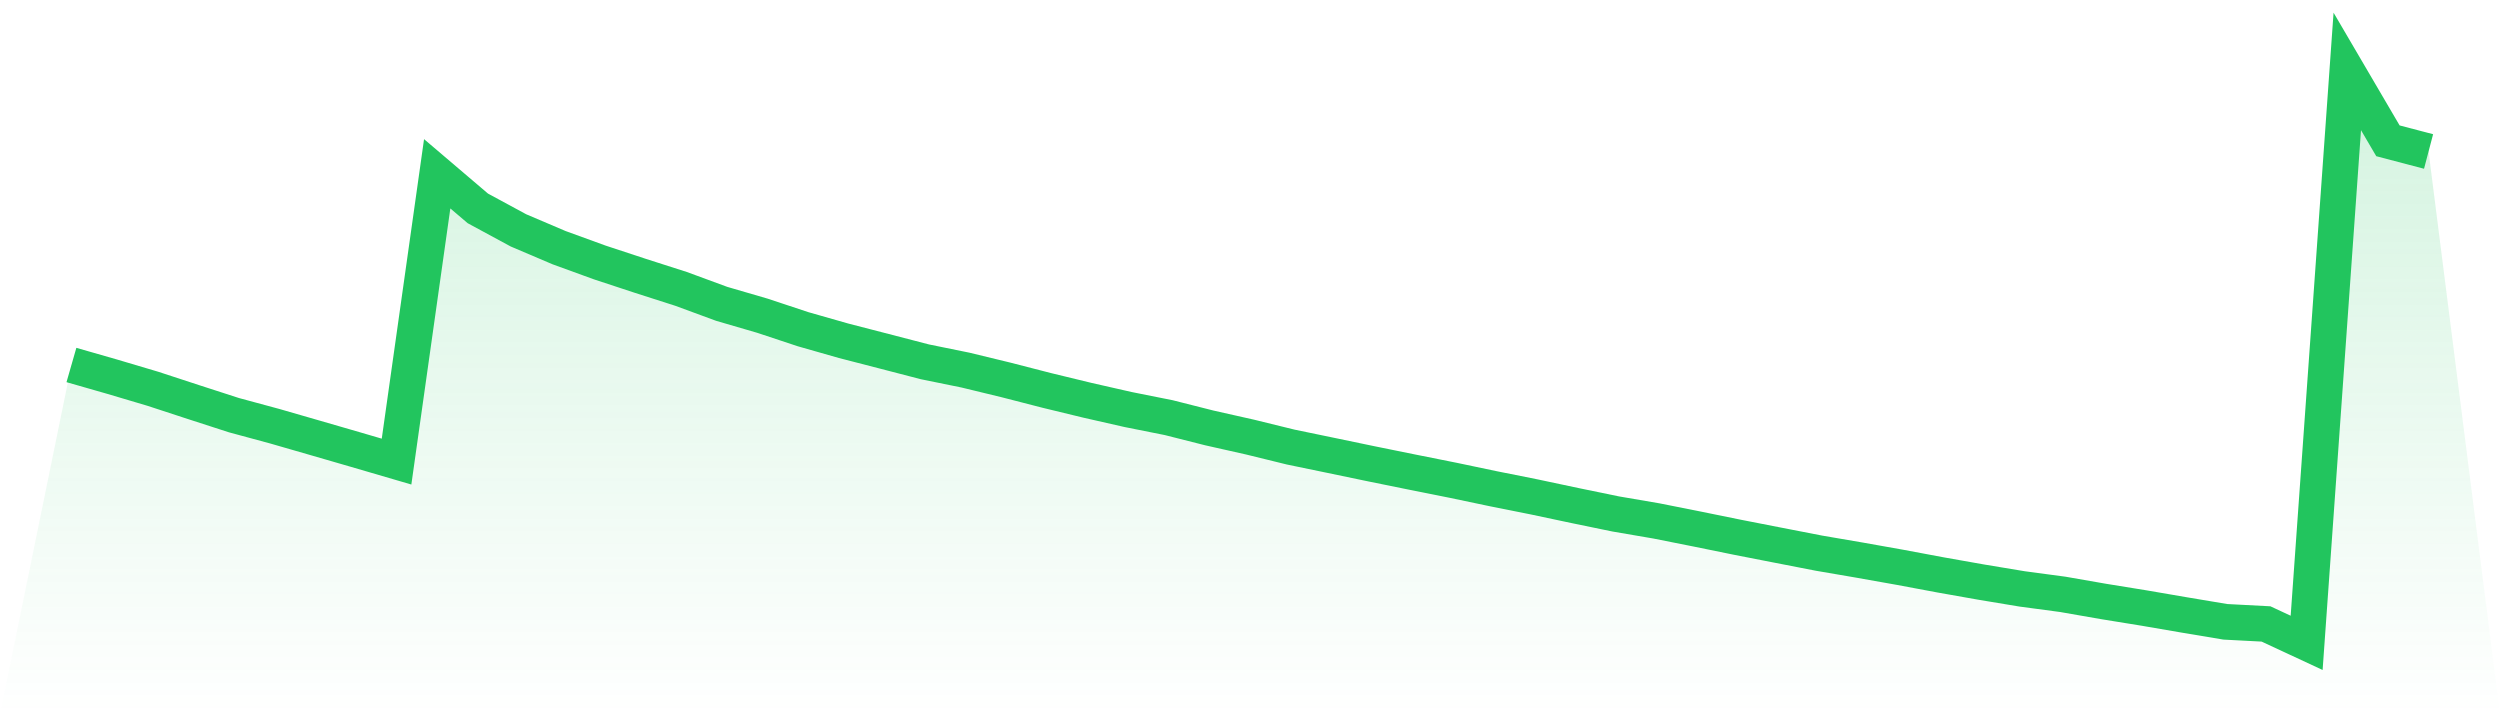
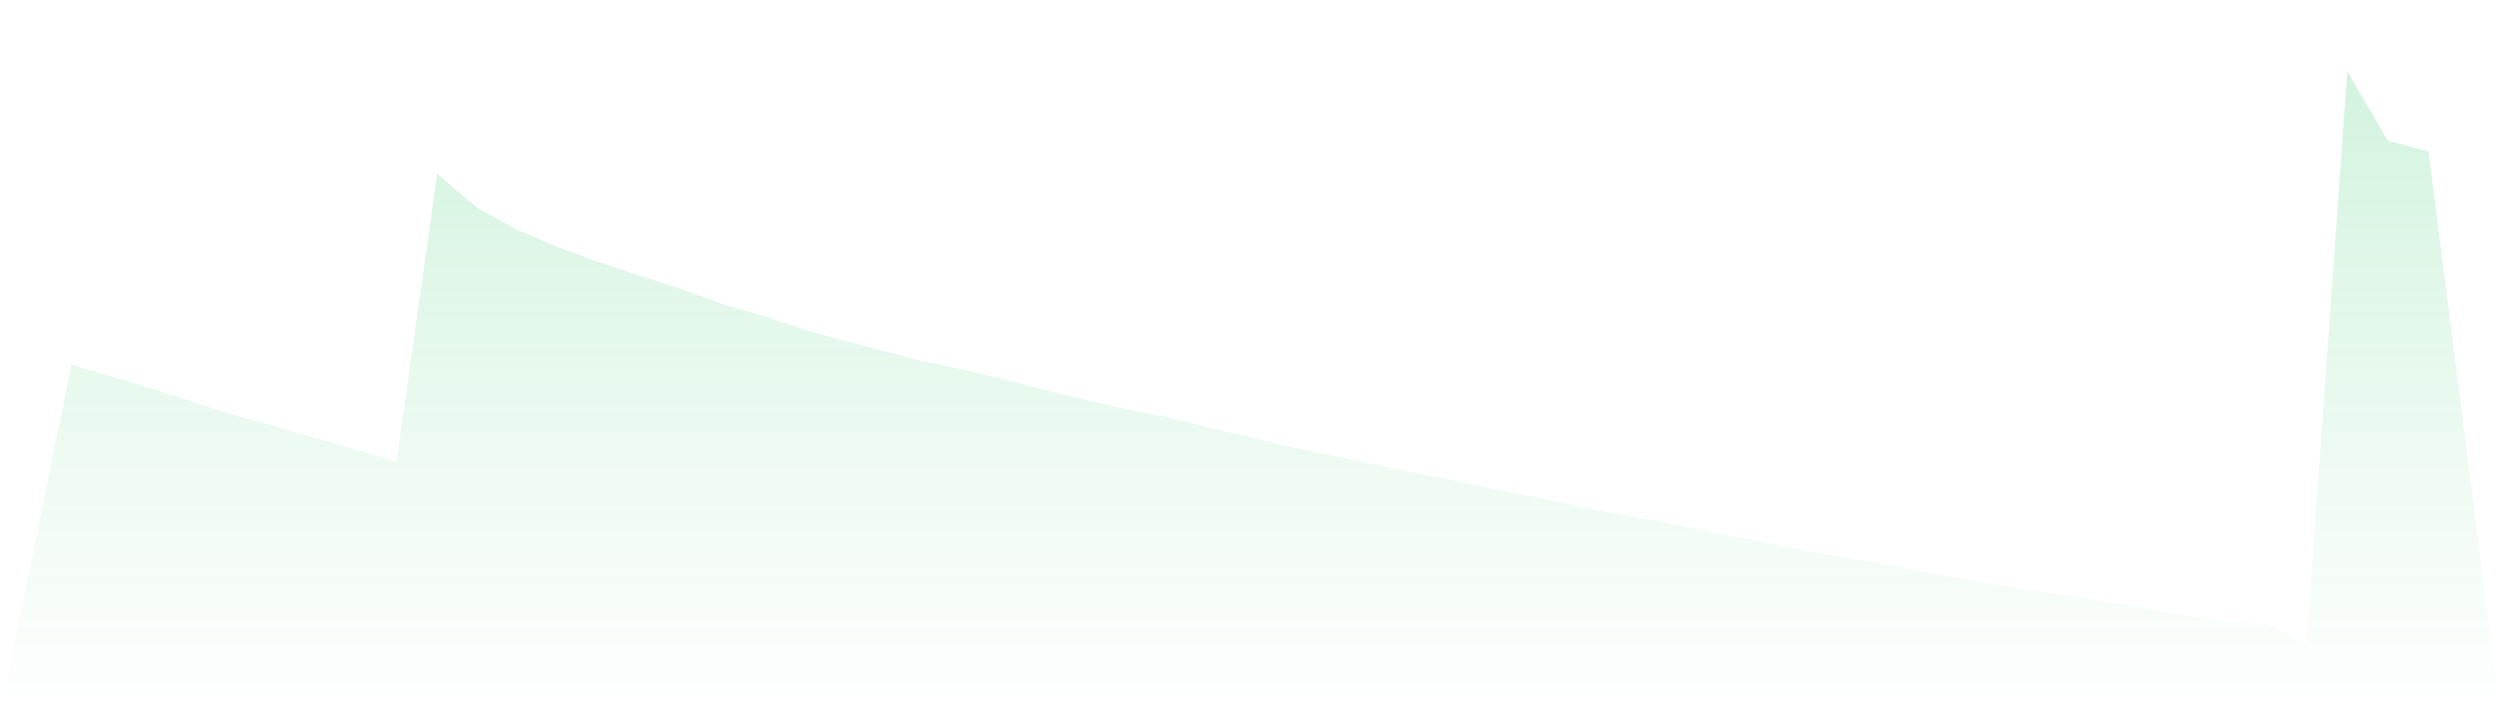
<svg xmlns="http://www.w3.org/2000/svg" viewBox="0 0 140 40">
  <defs>
    <linearGradient id="gradient" x1="0" x2="0" y1="0" y2="1">
      <stop offset="0%" stop-color="#22c55e" stop-opacity="0.2" />
      <stop offset="100%" stop-color="#22c55e" stop-opacity="0" />
    </linearGradient>
  </defs>
  <path d="M4,20.44 L4,20.44 L6.276,21.093 L8.552,21.769 L10.828,22.514 L13.103,23.25 L15.379,23.866 L17.655,24.523 L19.931,25.183 L22.207,25.849 L24.483,9.732 L26.759,11.67 L29.034,12.901 L31.31,13.87 L33.586,14.698 L35.862,15.448 L38.138,16.177 L40.414,17.015 L42.69,17.679 L44.966,18.434 L47.241,19.083 L49.517,19.671 L51.793,20.262 L54.069,20.726 L56.345,21.278 L58.621,21.864 L60.897,22.416 L63.172,22.933 L65.448,23.388 L67.724,23.964 L70,24.476 L72.276,25.035 L74.552,25.506 L76.828,25.98 L79.103,26.442 L81.379,26.897 L83.655,27.375 L85.931,27.83 L88.207,28.313 L90.483,28.782 L92.759,29.172 L95.034,29.625 L97.31,30.089 L99.586,30.534 L101.862,30.977 L104.138,31.367 L106.414,31.772 L108.69,32.198 L110.966,32.601 L113.241,32.979 L115.517,33.284 L117.793,33.681 L120.069,34.05 L122.345,34.441 L124.621,34.822 L126.897,34.941 L129.172,36 L131.448,4 L133.724,7.885 L136,8.483 L140,40 L0,40 z" fill="url(#gradient)" />
-   <path d="M4,20.44 L4,20.44 L6.276,21.093 L8.552,21.769 L10.828,22.514 L13.103,23.25 L15.379,23.866 L17.655,24.523 L19.931,25.183 L22.207,25.849 L24.483,9.732 L26.759,11.67 L29.034,12.901 L31.31,13.87 L33.586,14.698 L35.862,15.448 L38.138,16.177 L40.414,17.015 L42.69,17.679 L44.966,18.434 L47.241,19.083 L49.517,19.671 L51.793,20.262 L54.069,20.726 L56.345,21.278 L58.621,21.864 L60.897,22.416 L63.172,22.933 L65.448,23.388 L67.724,23.964 L70,24.476 L72.276,25.035 L74.552,25.506 L76.828,25.98 L79.103,26.442 L81.379,26.897 L83.655,27.375 L85.931,27.83 L88.207,28.313 L90.483,28.782 L92.759,29.172 L95.034,29.625 L97.31,30.089 L99.586,30.534 L101.862,30.977 L104.138,31.367 L106.414,31.772 L108.69,32.198 L110.966,32.601 L113.241,32.979 L115.517,33.284 L117.793,33.681 L120.069,34.05 L122.345,34.441 L124.621,34.822 L126.897,34.941 L129.172,36 L131.448,4 L133.724,7.885 L136,8.483" fill="none" stroke="#22c55e" stroke-width="2" />
</svg>